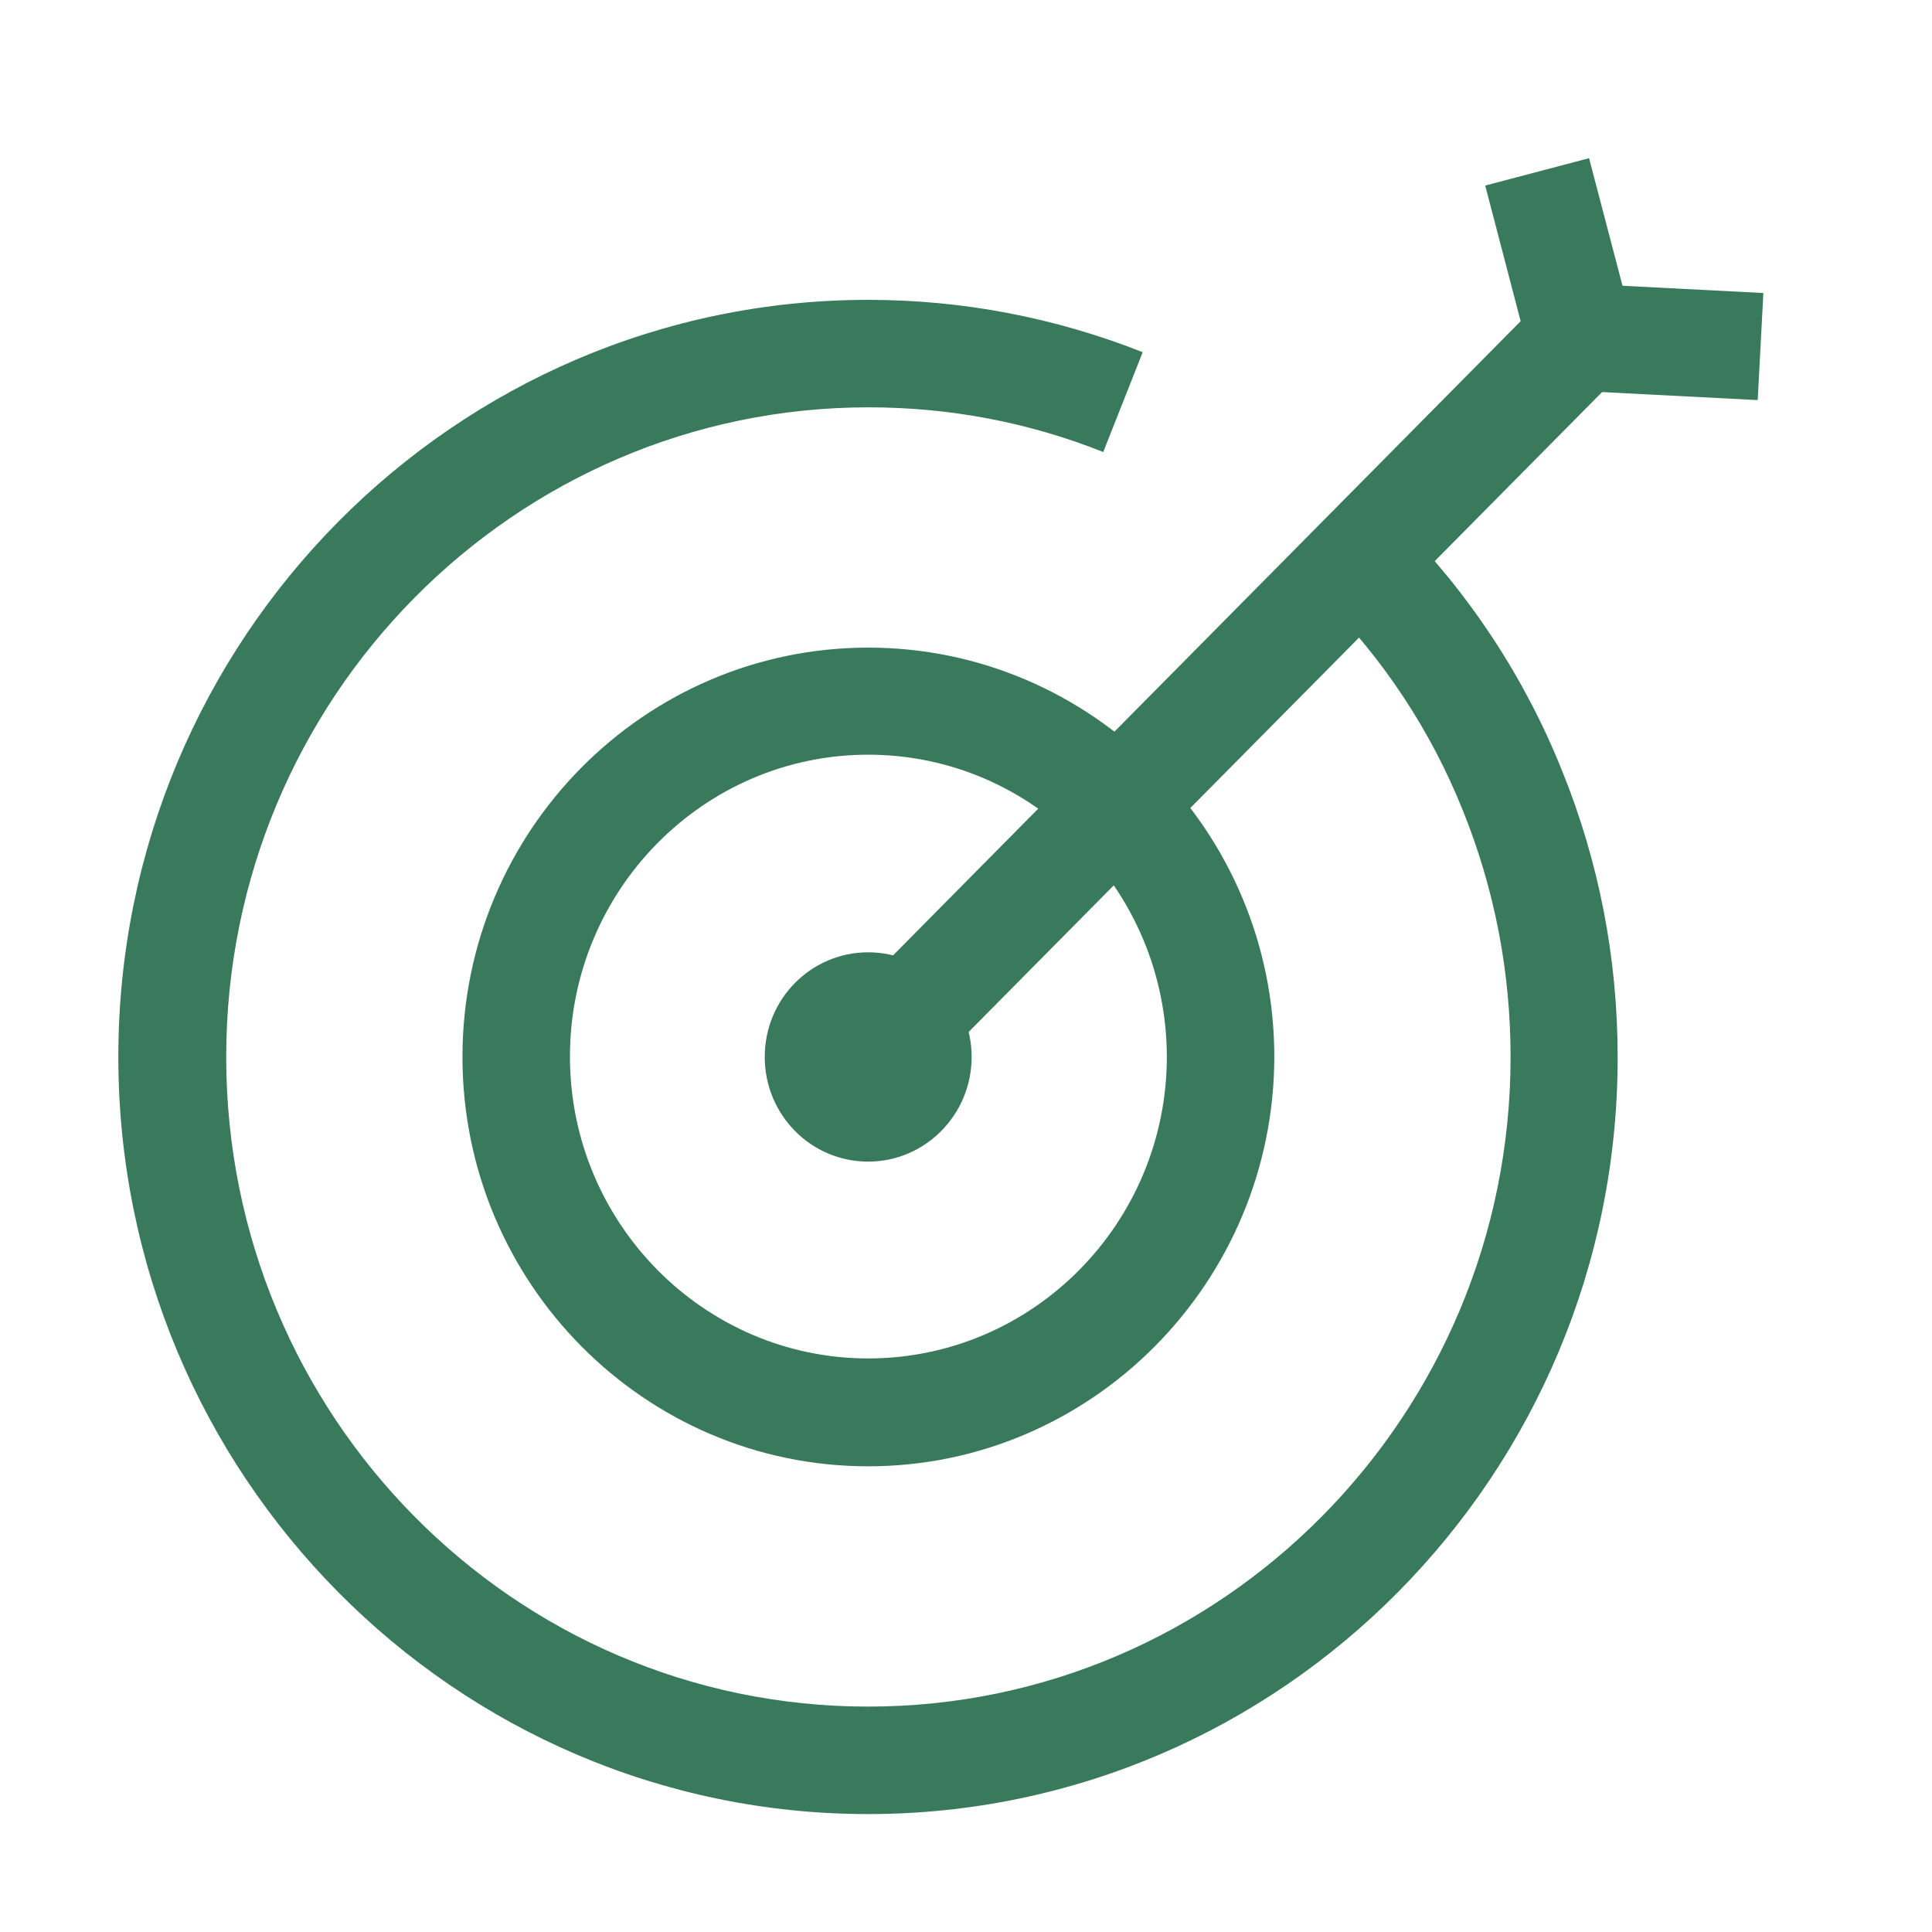
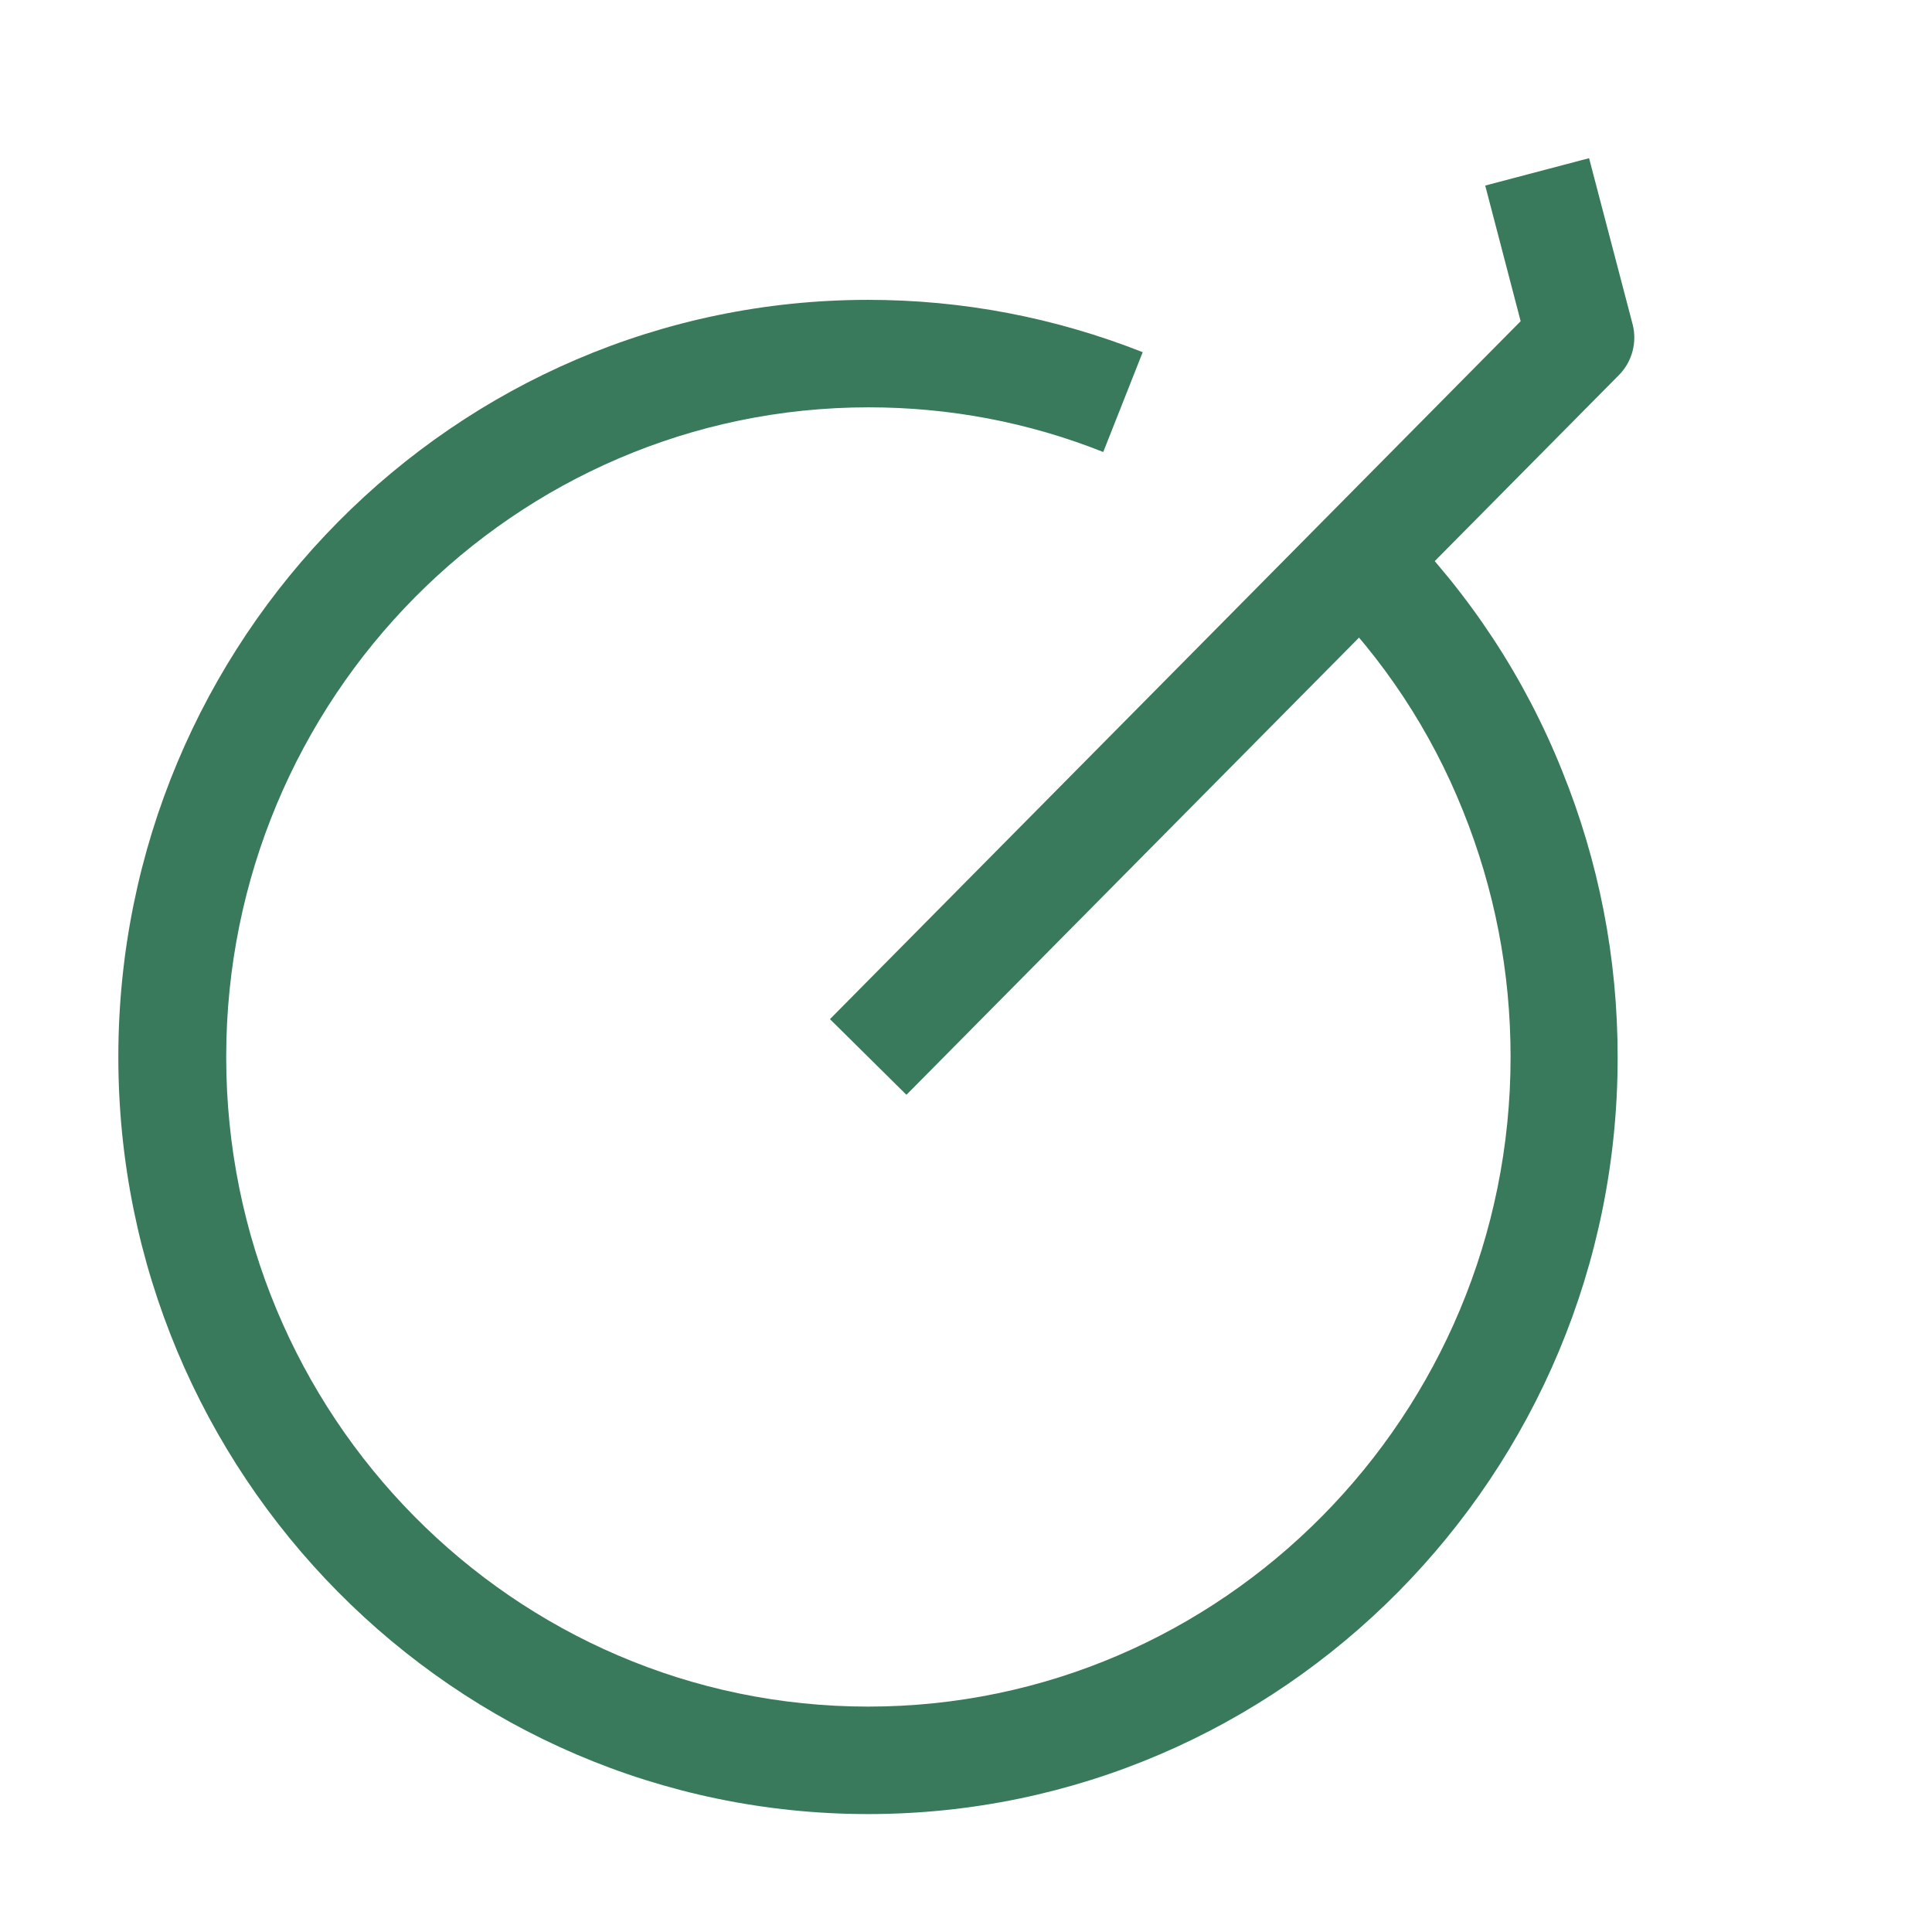
<svg xmlns="http://www.w3.org/2000/svg" version="1.1" id="Livello_1" x="0px" y="0px" width="48px" height="48px" viewBox="0 0 48 48" style="enable-background:new 0 0 48 48;" xml:space="preserve">
  <style type="text/css">
	.st0{fill:#387A5B;}
</style>
  <g id="surface1">
    <path class="st0" d="M21.57,45.07c-10.28,0-18.63-8.44-18.63-18.81S11.29,7.45,21.57,7.45c2.35,0,4.64,0.44,6.82,1.3l-0.98,2.48   c-1.86-0.74-3.82-1.11-5.83-1.11c-8.8,0-15.96,7.23-15.96,16.14S12.76,42.4,21.57,42.4c8.8,0,15.96-7.24,15.96-16.14   c0-2.12-0.4-4.17-1.18-6.11c-0.8-2-1.98-3.78-3.5-5.31l1.89-1.88c1.77,1.79,3.14,3.87,4.07,6.19c0.91,2.25,1.38,4.64,1.38,7.11   C40.2,36.63,31.84,45.07,21.57,45.07z" />
-     <path class="st0" d="M21.57,36.43c-5.56,0-10.08-4.56-10.08-10.17s4.52-10.17,10.08-10.17c5.56,0,10.09,4.56,10.09,10.17   C31.65,31.87,27.12,36.43,21.57,36.43z M21.57,18.75c-4.09,0-7.41,3.37-7.41,7.5c0,4.14,3.33,7.5,7.41,7.5   c4.09,0,7.42-3.36,7.42-7.5C28.98,22.12,25.66,18.75,21.57,18.75z" />
-     <path class="st0" d="M24.14,26.26c0-1.43-1.15-2.6-2.57-2.6c-1.42,0-2.57,1.16-2.57,2.6s1.15,2.6,2.57,2.6   C22.99,28.86,24.14,27.69,24.14,26.26z" />
    <path class="st0" d="M22.52,27.2l-1.9-1.88L37.78,7.98L36.9,4.61l2.58-0.68l1.08,4.12c0.12,0.45-0.01,0.94-0.34,1.27L22.52,27.2z" />
-     <path class="st0" d="M39.2,9.71l0.14-2.66l4.47,0.23l-0.14,2.66L39.2,9.71z" />
  </g>
</svg>